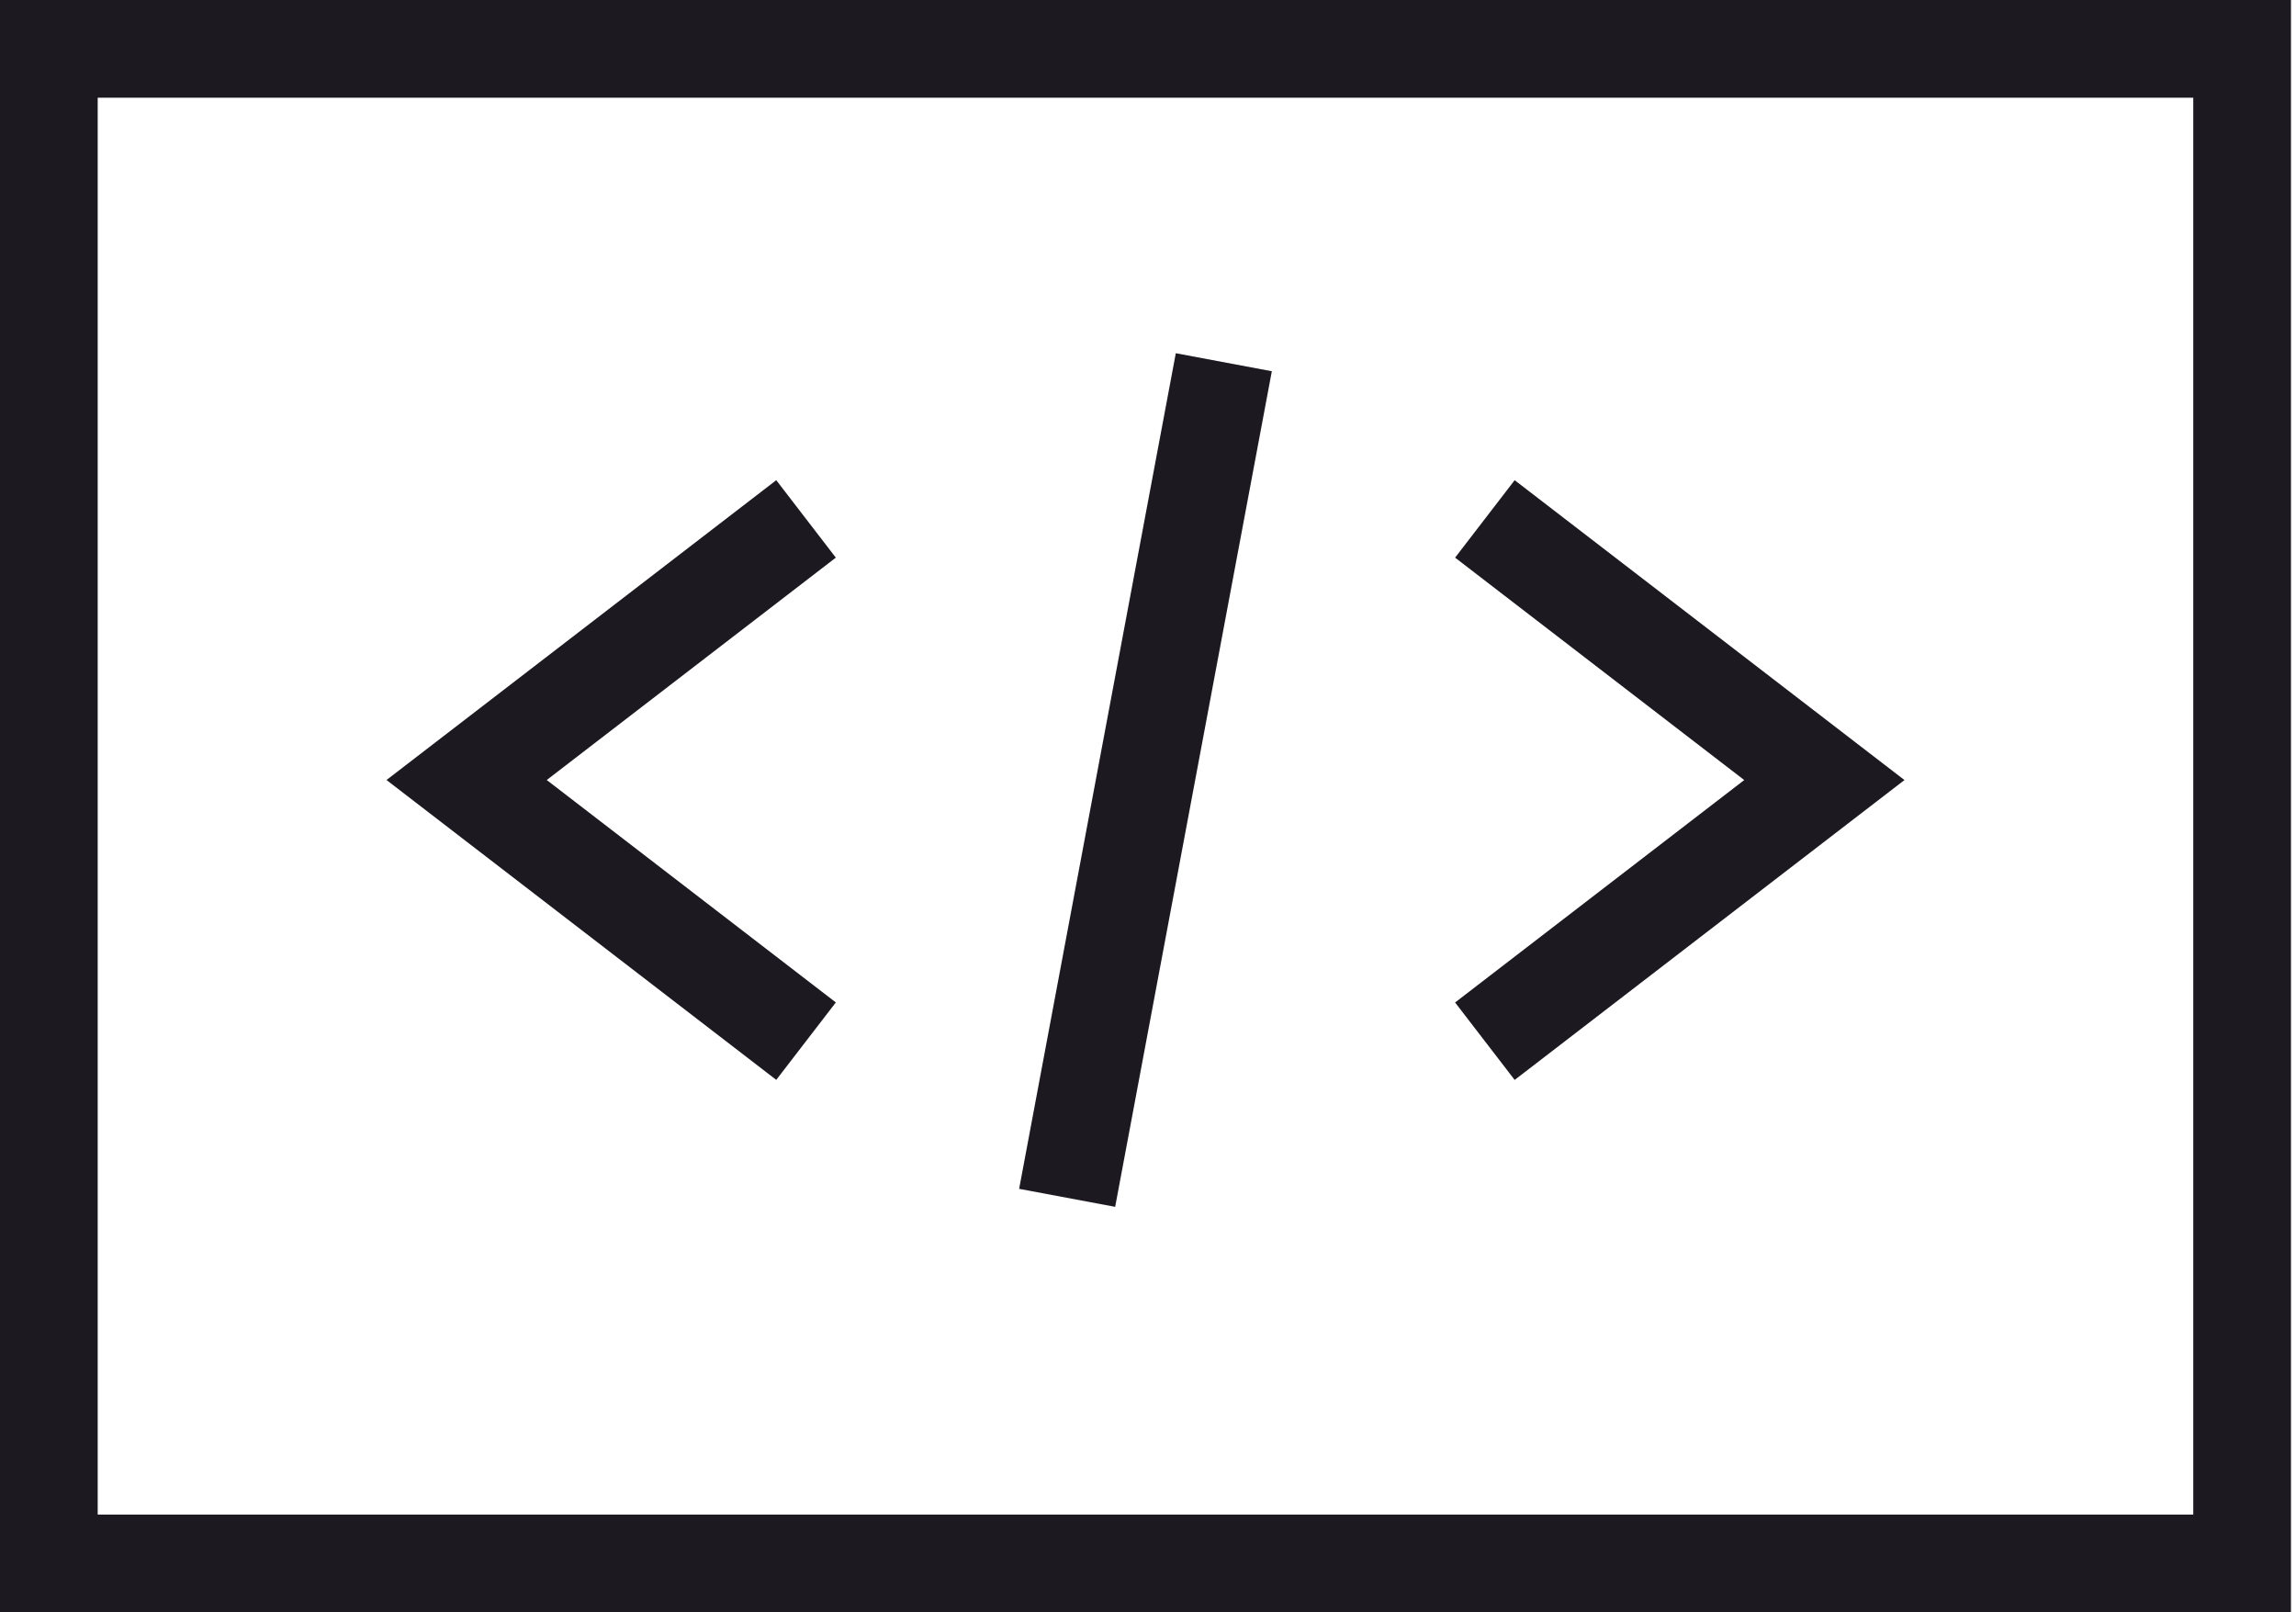
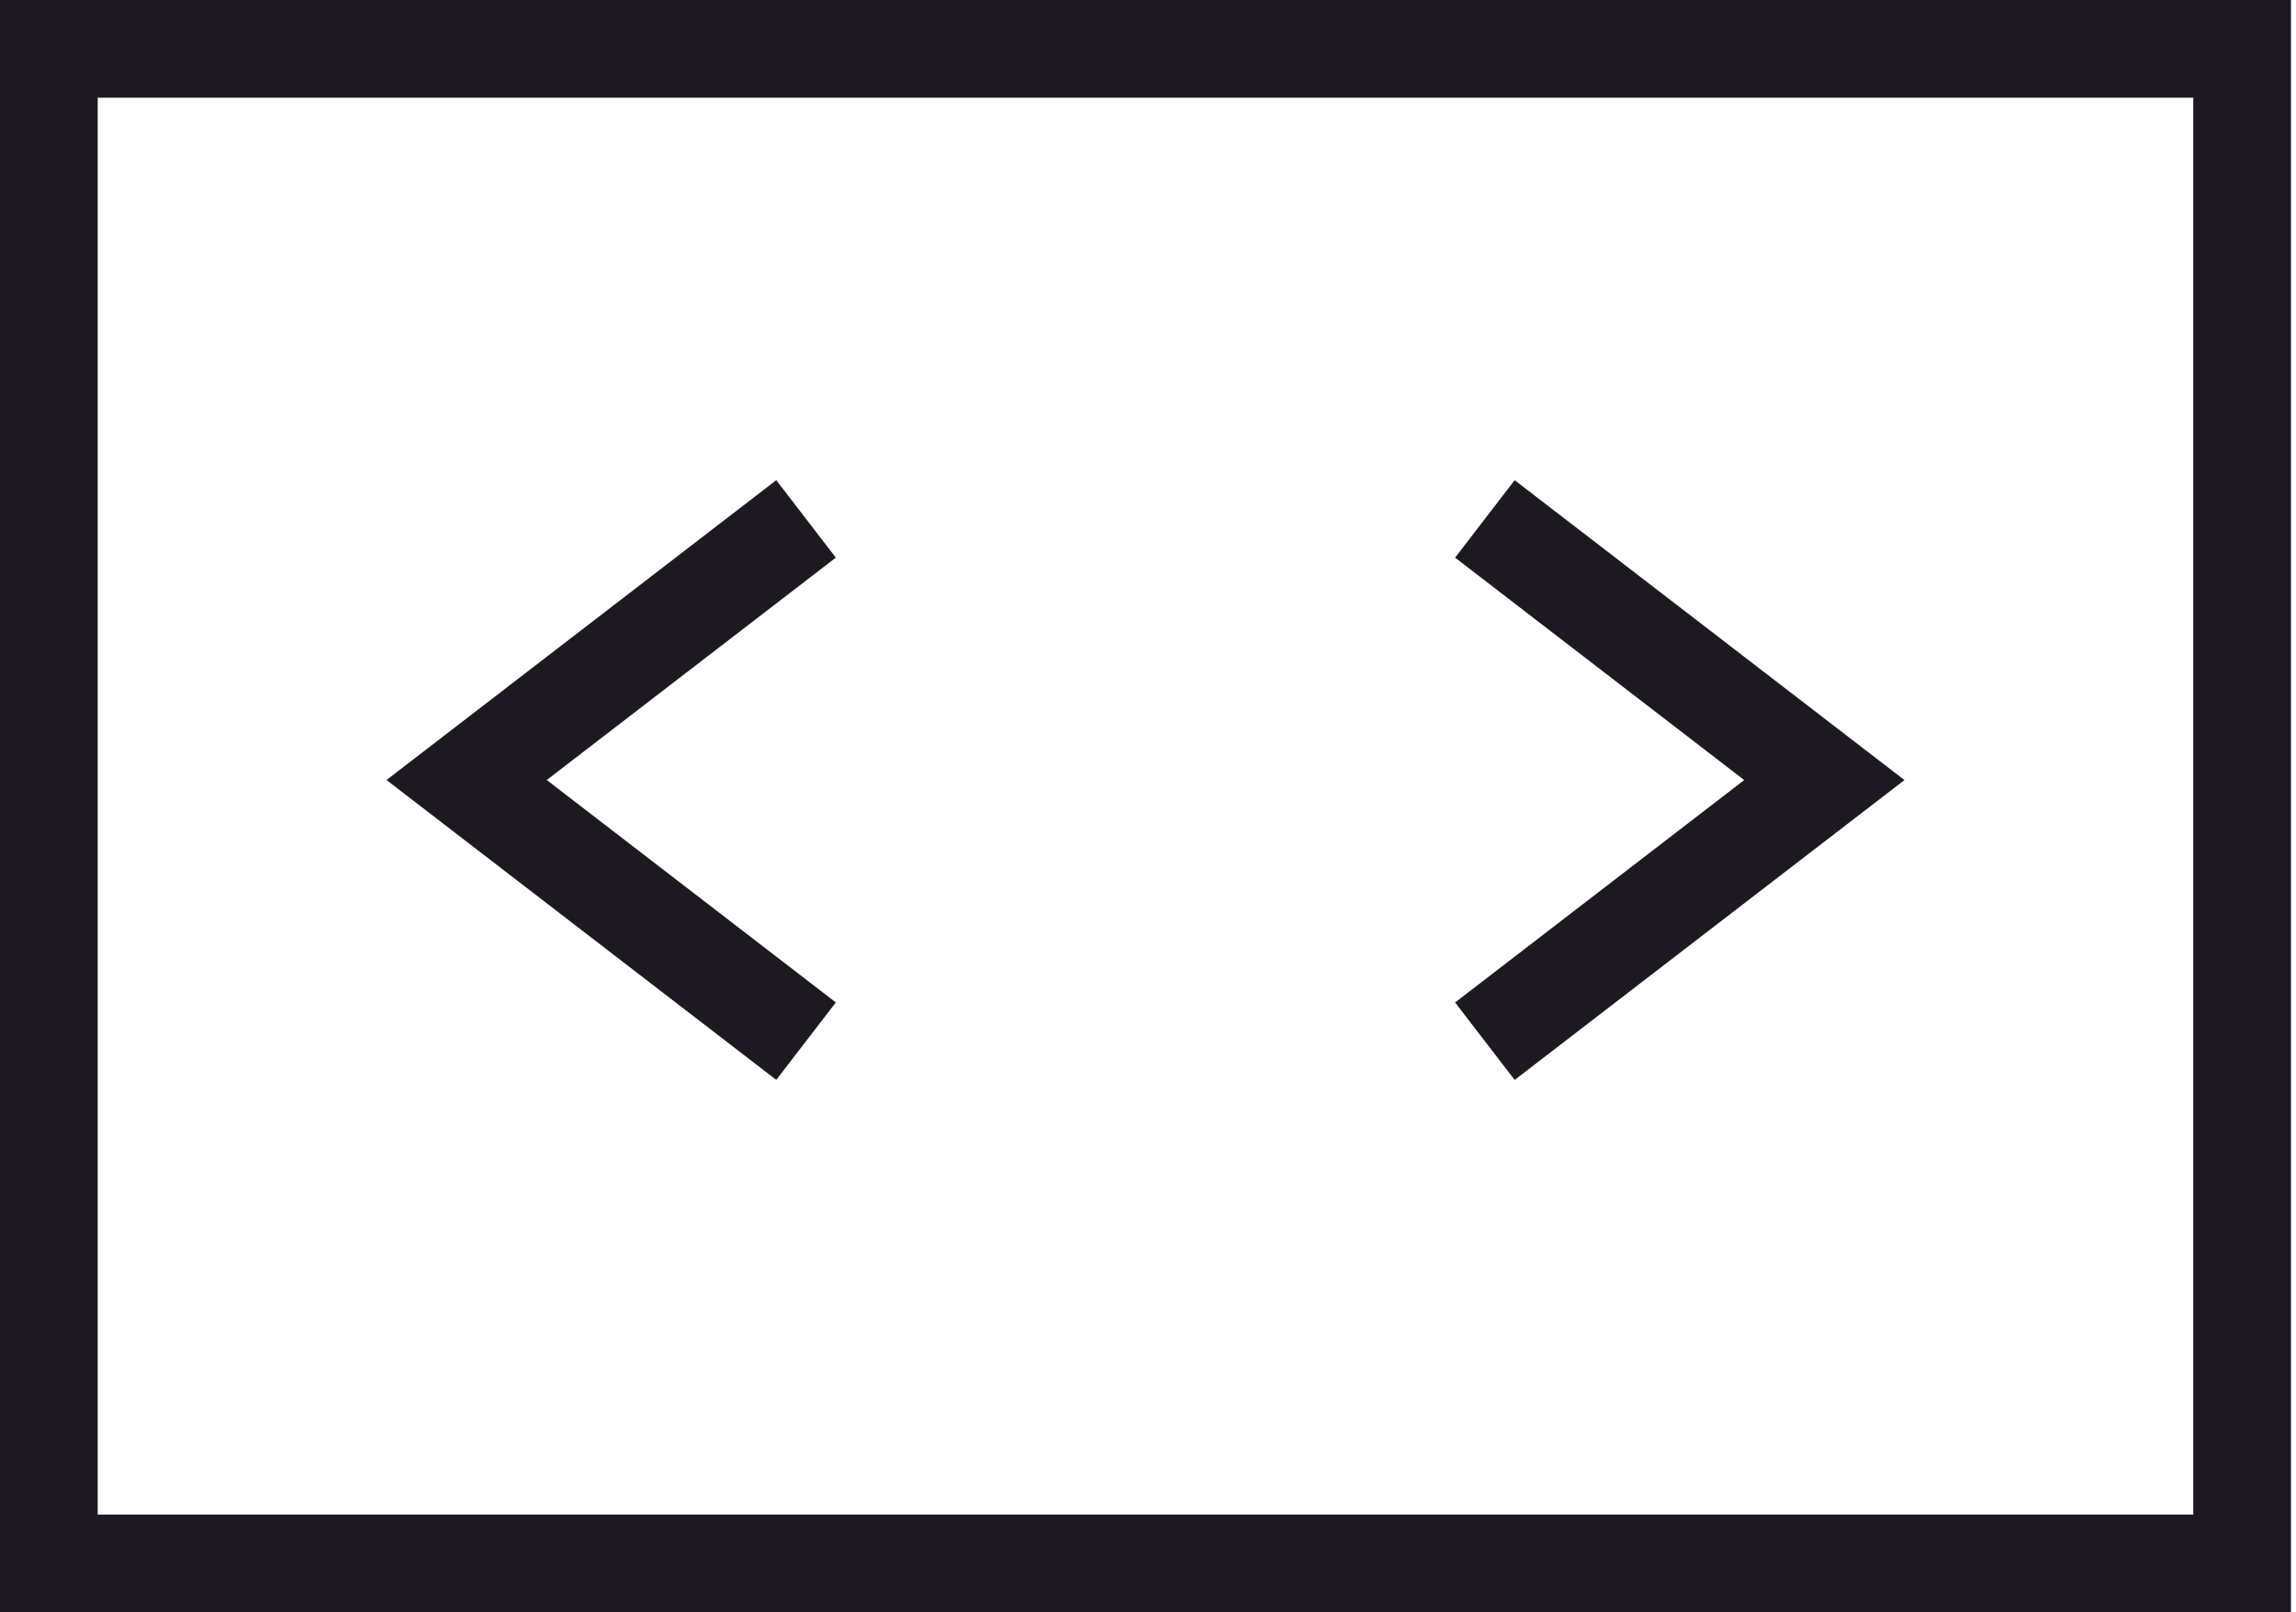
<svg xmlns="http://www.w3.org/2000/svg" width="47" height="33" viewBox="0 0 47 33" fill="none">
  <rect x="1" y="1" width="44.897" height="31" stroke="#1D1921" stroke-width="2" />
  <path d="M16.5 10.621L9.552 15.965L16.5 21.31" stroke="#1D1921" stroke-width="2" />
  <path d="M30.396 21.311L37.345 15.966L30.396 10.621" stroke="#1D1921" stroke-width="2" />
-   <path d="M25.052 7.414L21.845 24.517" stroke="#1D1921" stroke-width="2" />
</svg>